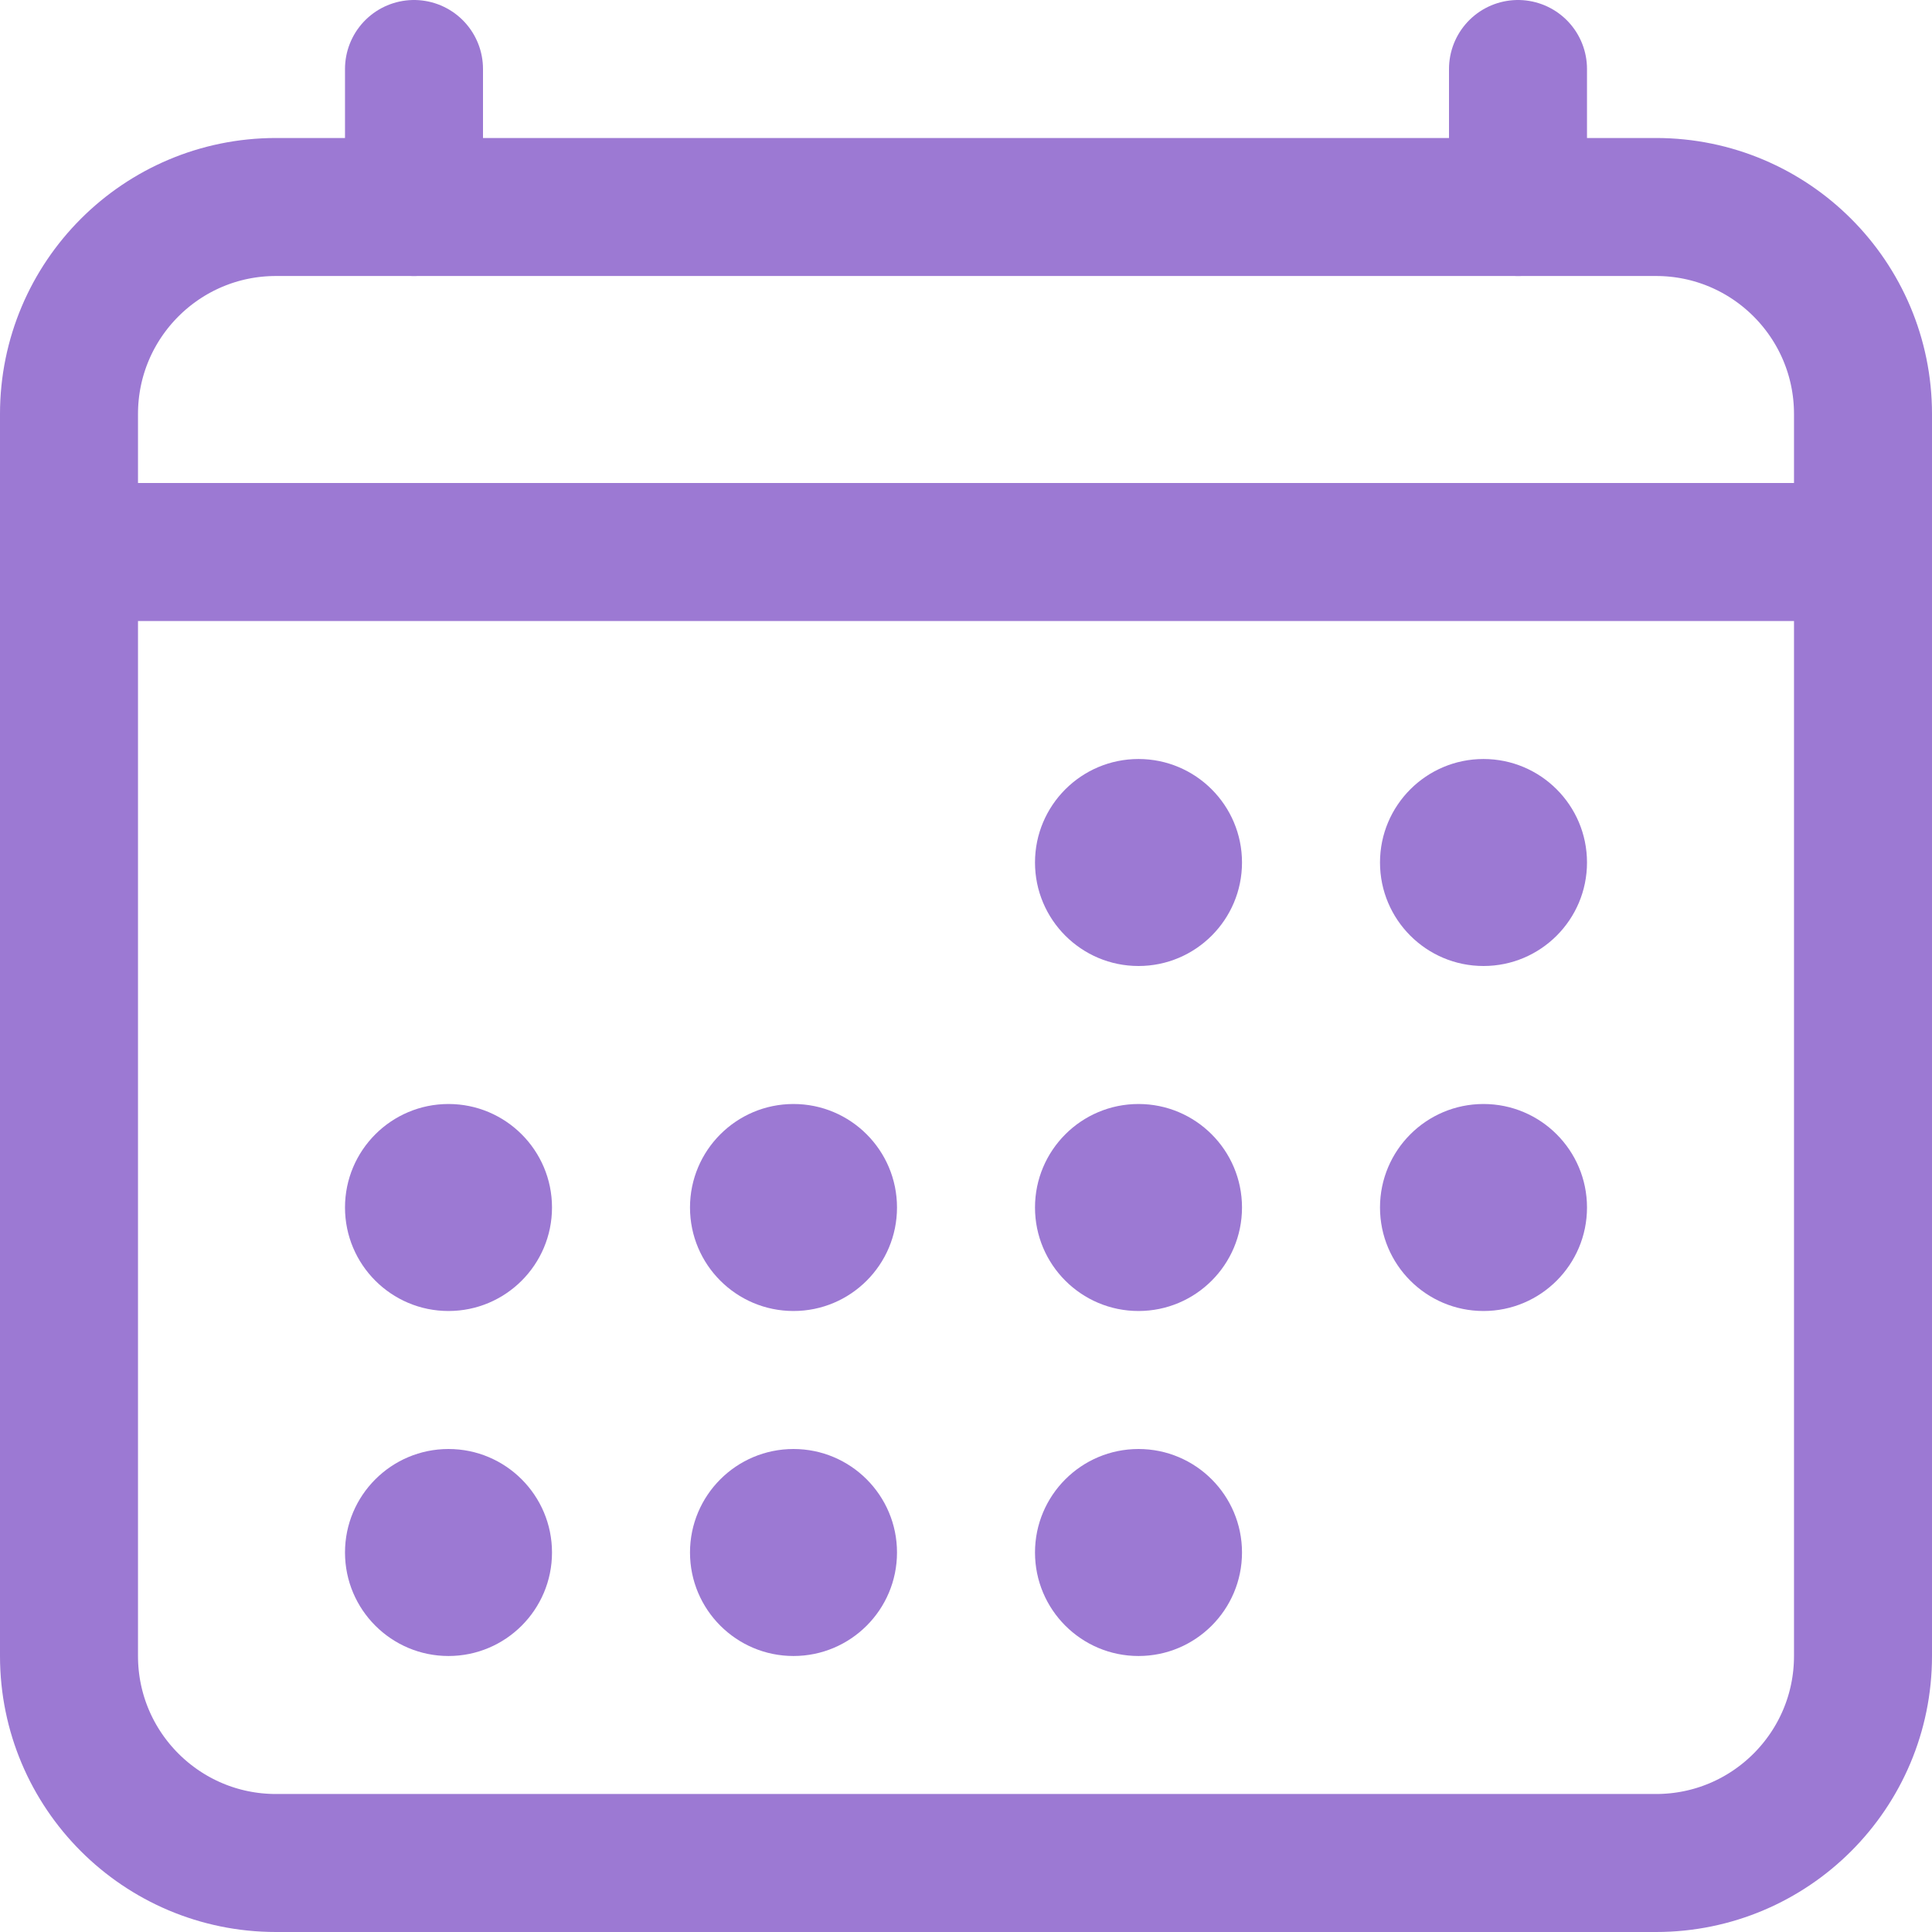
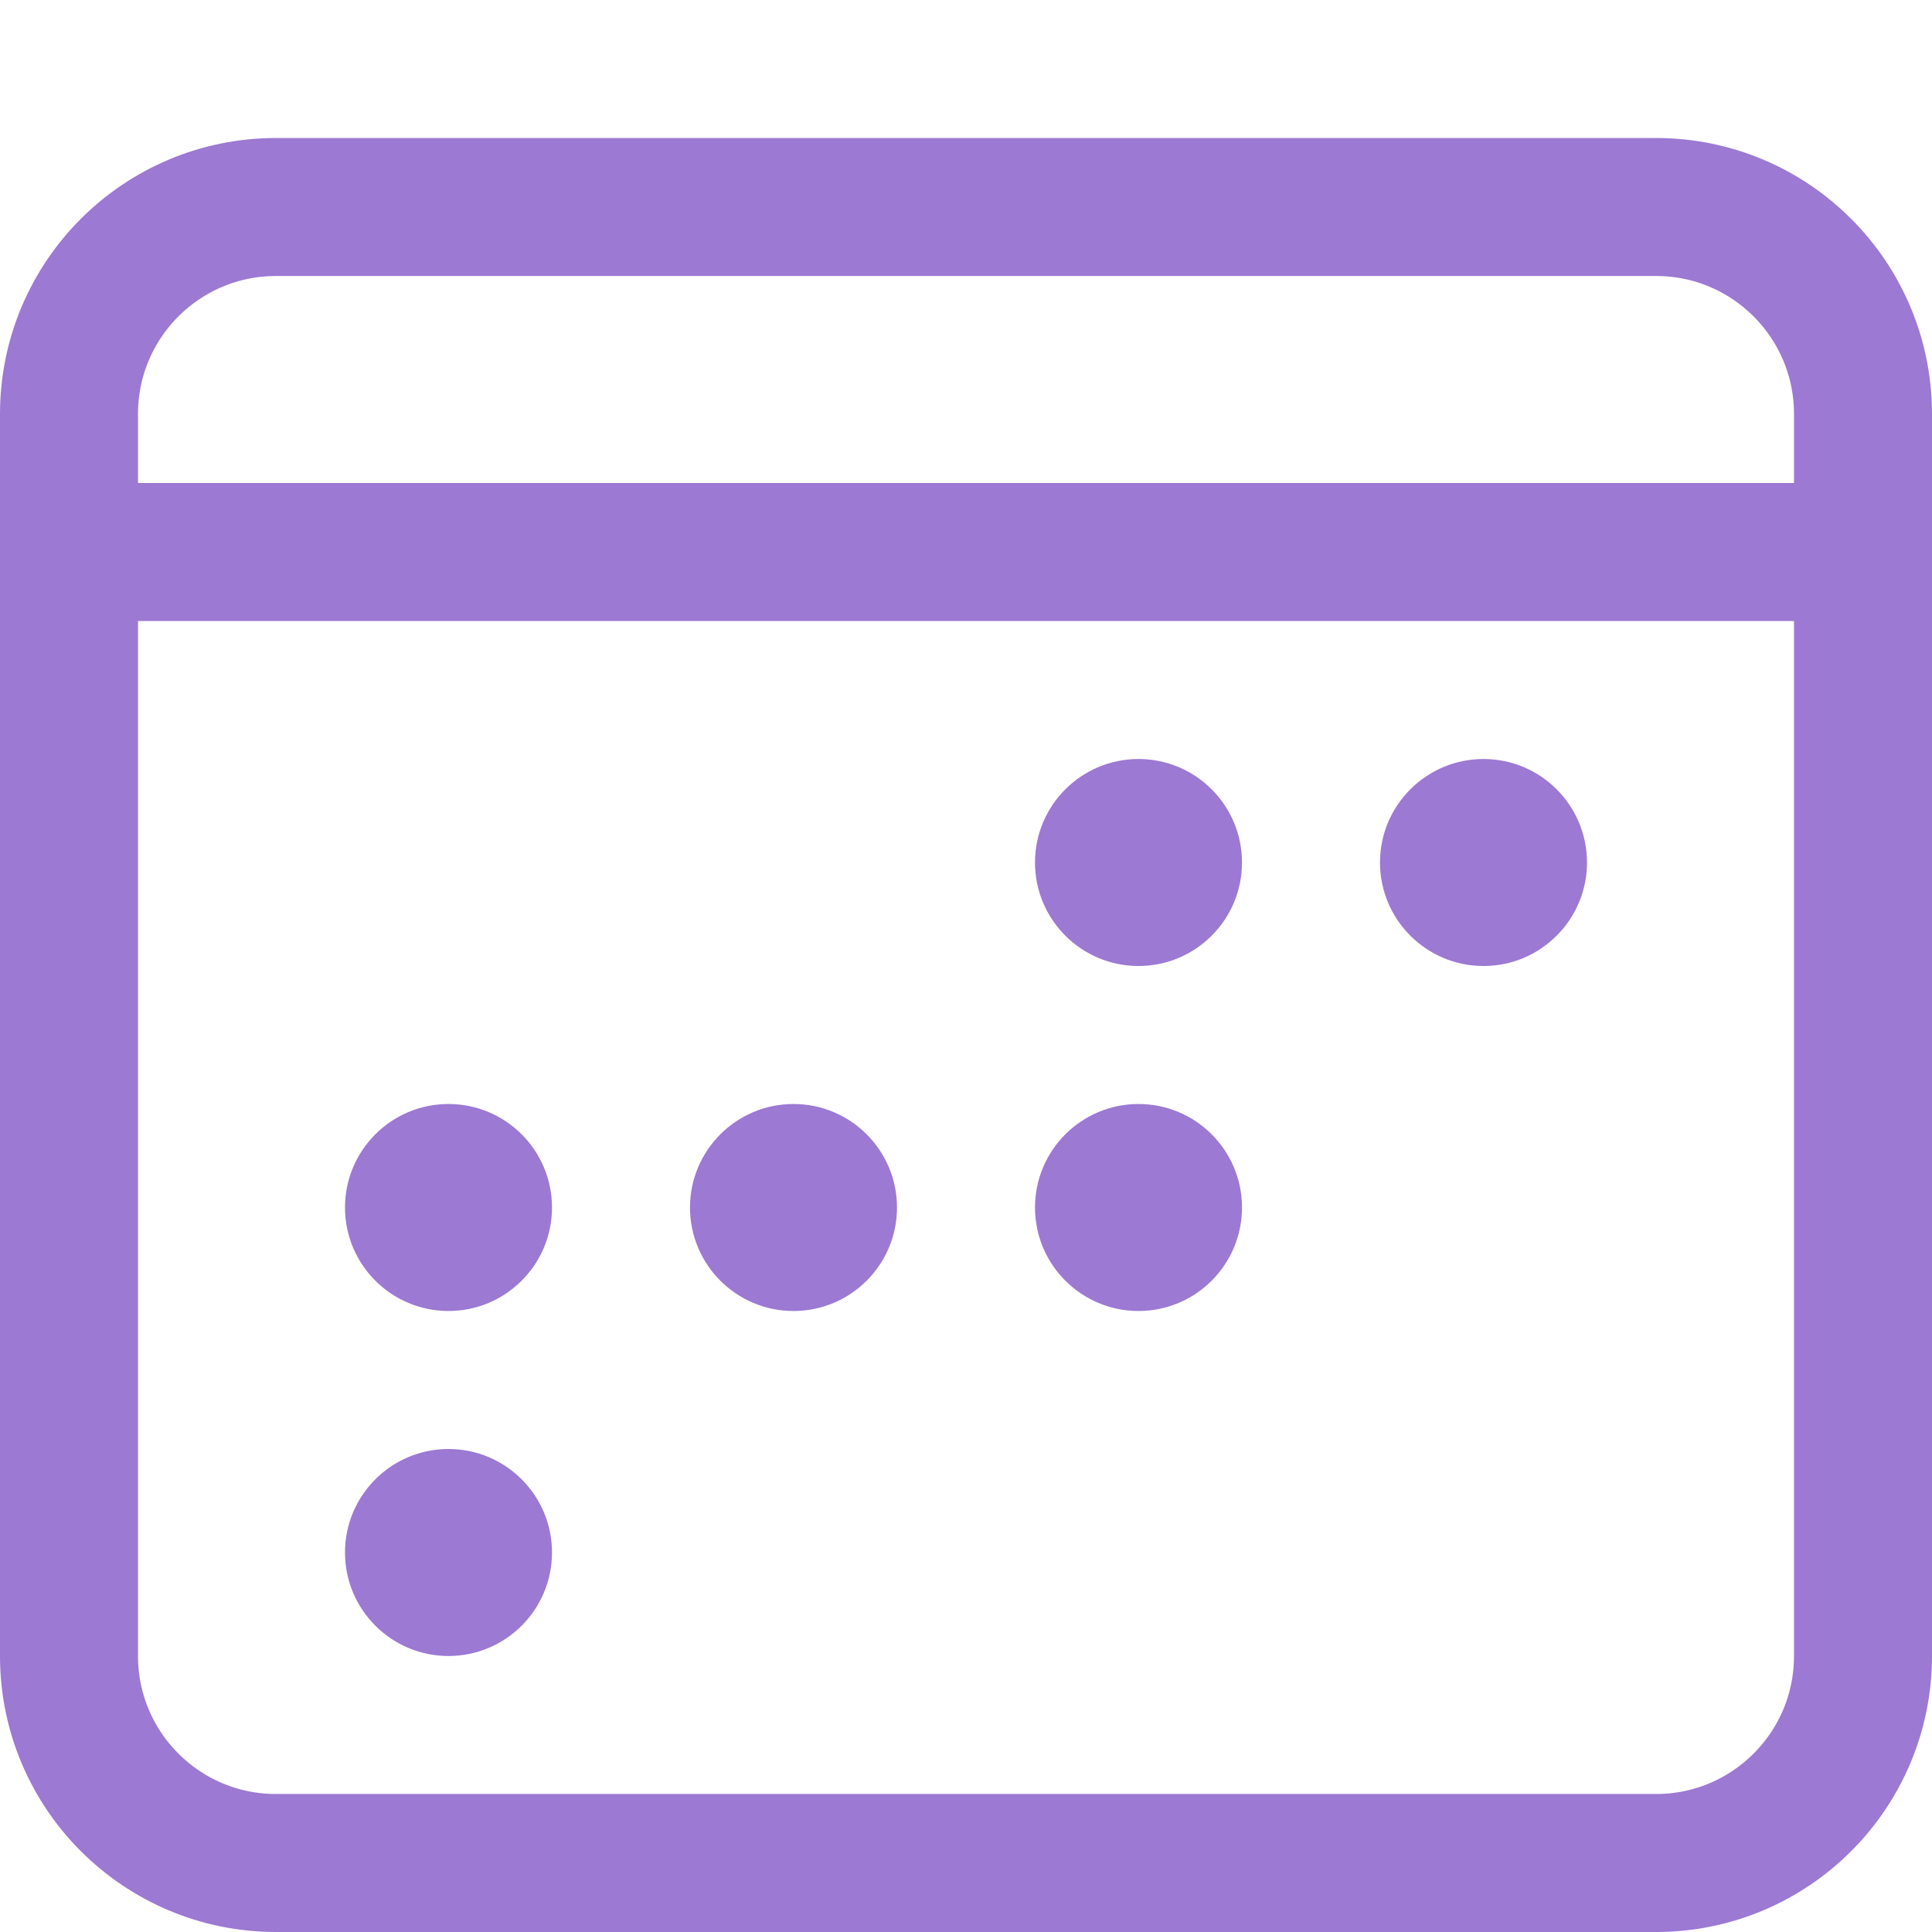
<svg xmlns="http://www.w3.org/2000/svg" width="28" height="28" viewBox="0 0 28 28" fill="none">
  <path d="M24 3H4C2.343 3 1 4.343 1 6V24C1 25.657 2.343 27 4 27H24C25.657 27 27 25.657 27 24V6C27 4.343 25.657 3 24 3Z" stroke="#9C79D3" stroke-width="2" stroke-linejoin="round" />
  <path d="M16.5 14C17.328 14 18 13.328 18 12.5C18 11.672 17.328 11 16.5 11C15.672 11 15 11.672 15 12.5C15 13.328 15.672 14 16.5 14Z" fill="#9C79D3" />
  <path d="M21.5 14C22.328 14 23 13.328 23 12.5C23 11.672 22.328 11 21.5 11C20.672 11 20 11.672 20 12.5C20 13.328 20.672 14 21.5 14Z" fill="#9C79D3" />
  <path d="M16.5 19C17.328 19 18 18.328 18 17.5C18 16.672 17.328 16 16.5 16C15.672 16 15 16.672 15 17.5C15 18.328 15.672 19 16.5 19Z" fill="#9C79D3" />
-   <path d="M21.5 19C22.328 19 23 18.328 23 17.5C23 16.672 22.328 16 21.5 16C20.672 16 20 16.672 20 17.5C20 18.328 20.672 19 21.5 19Z" fill="#9C79D3" />
  <path d="M6.5 19C7.328 19 8 18.328 8 17.5C8 16.672 7.328 16 6.5 16C5.672 16 5 16.672 5 17.5C5 18.328 5.672 19 6.5 19Z" fill="#9C79D3" />
  <path d="M11.5 19C12.328 19 13 18.328 13 17.5C13 16.672 12.328 16 11.5 16C10.672 16 10 16.672 10 17.5C10 18.328 10.672 19 11.5 19Z" fill="#9C79D3" />
  <path d="M6.5 24C7.328 24 8 23.328 8 22.5C8 21.672 7.328 21 6.5 21C5.672 21 5 21.672 5 22.5C5 23.328 5.672 24 6.5 24Z" fill="#9C79D3" />
-   <path d="M11.5 24C12.328 24 13 23.328 13 22.5C13 21.672 12.328 21 11.5 21C10.672 21 10 21.672 10 22.5C10 23.328 10.672 24 11.5 24Z" fill="#9C79D3" />
-   <path d="M16.5 24C17.328 24 18 23.328 18 22.5C18 21.672 17.328 21 16.5 21C15.672 21 15 21.672 15 22.5C15 23.328 15.672 24 16.5 24Z" fill="#9C79D3" />
-   <path d="M6 1V3M22 1V3" stroke="#9C79D3" stroke-width="2" stroke-linecap="round" stroke-linejoin="round" />
  <path d="M27 8H1" stroke="#9C79D3" stroke-width="2" stroke-linejoin="round" />
</svg>